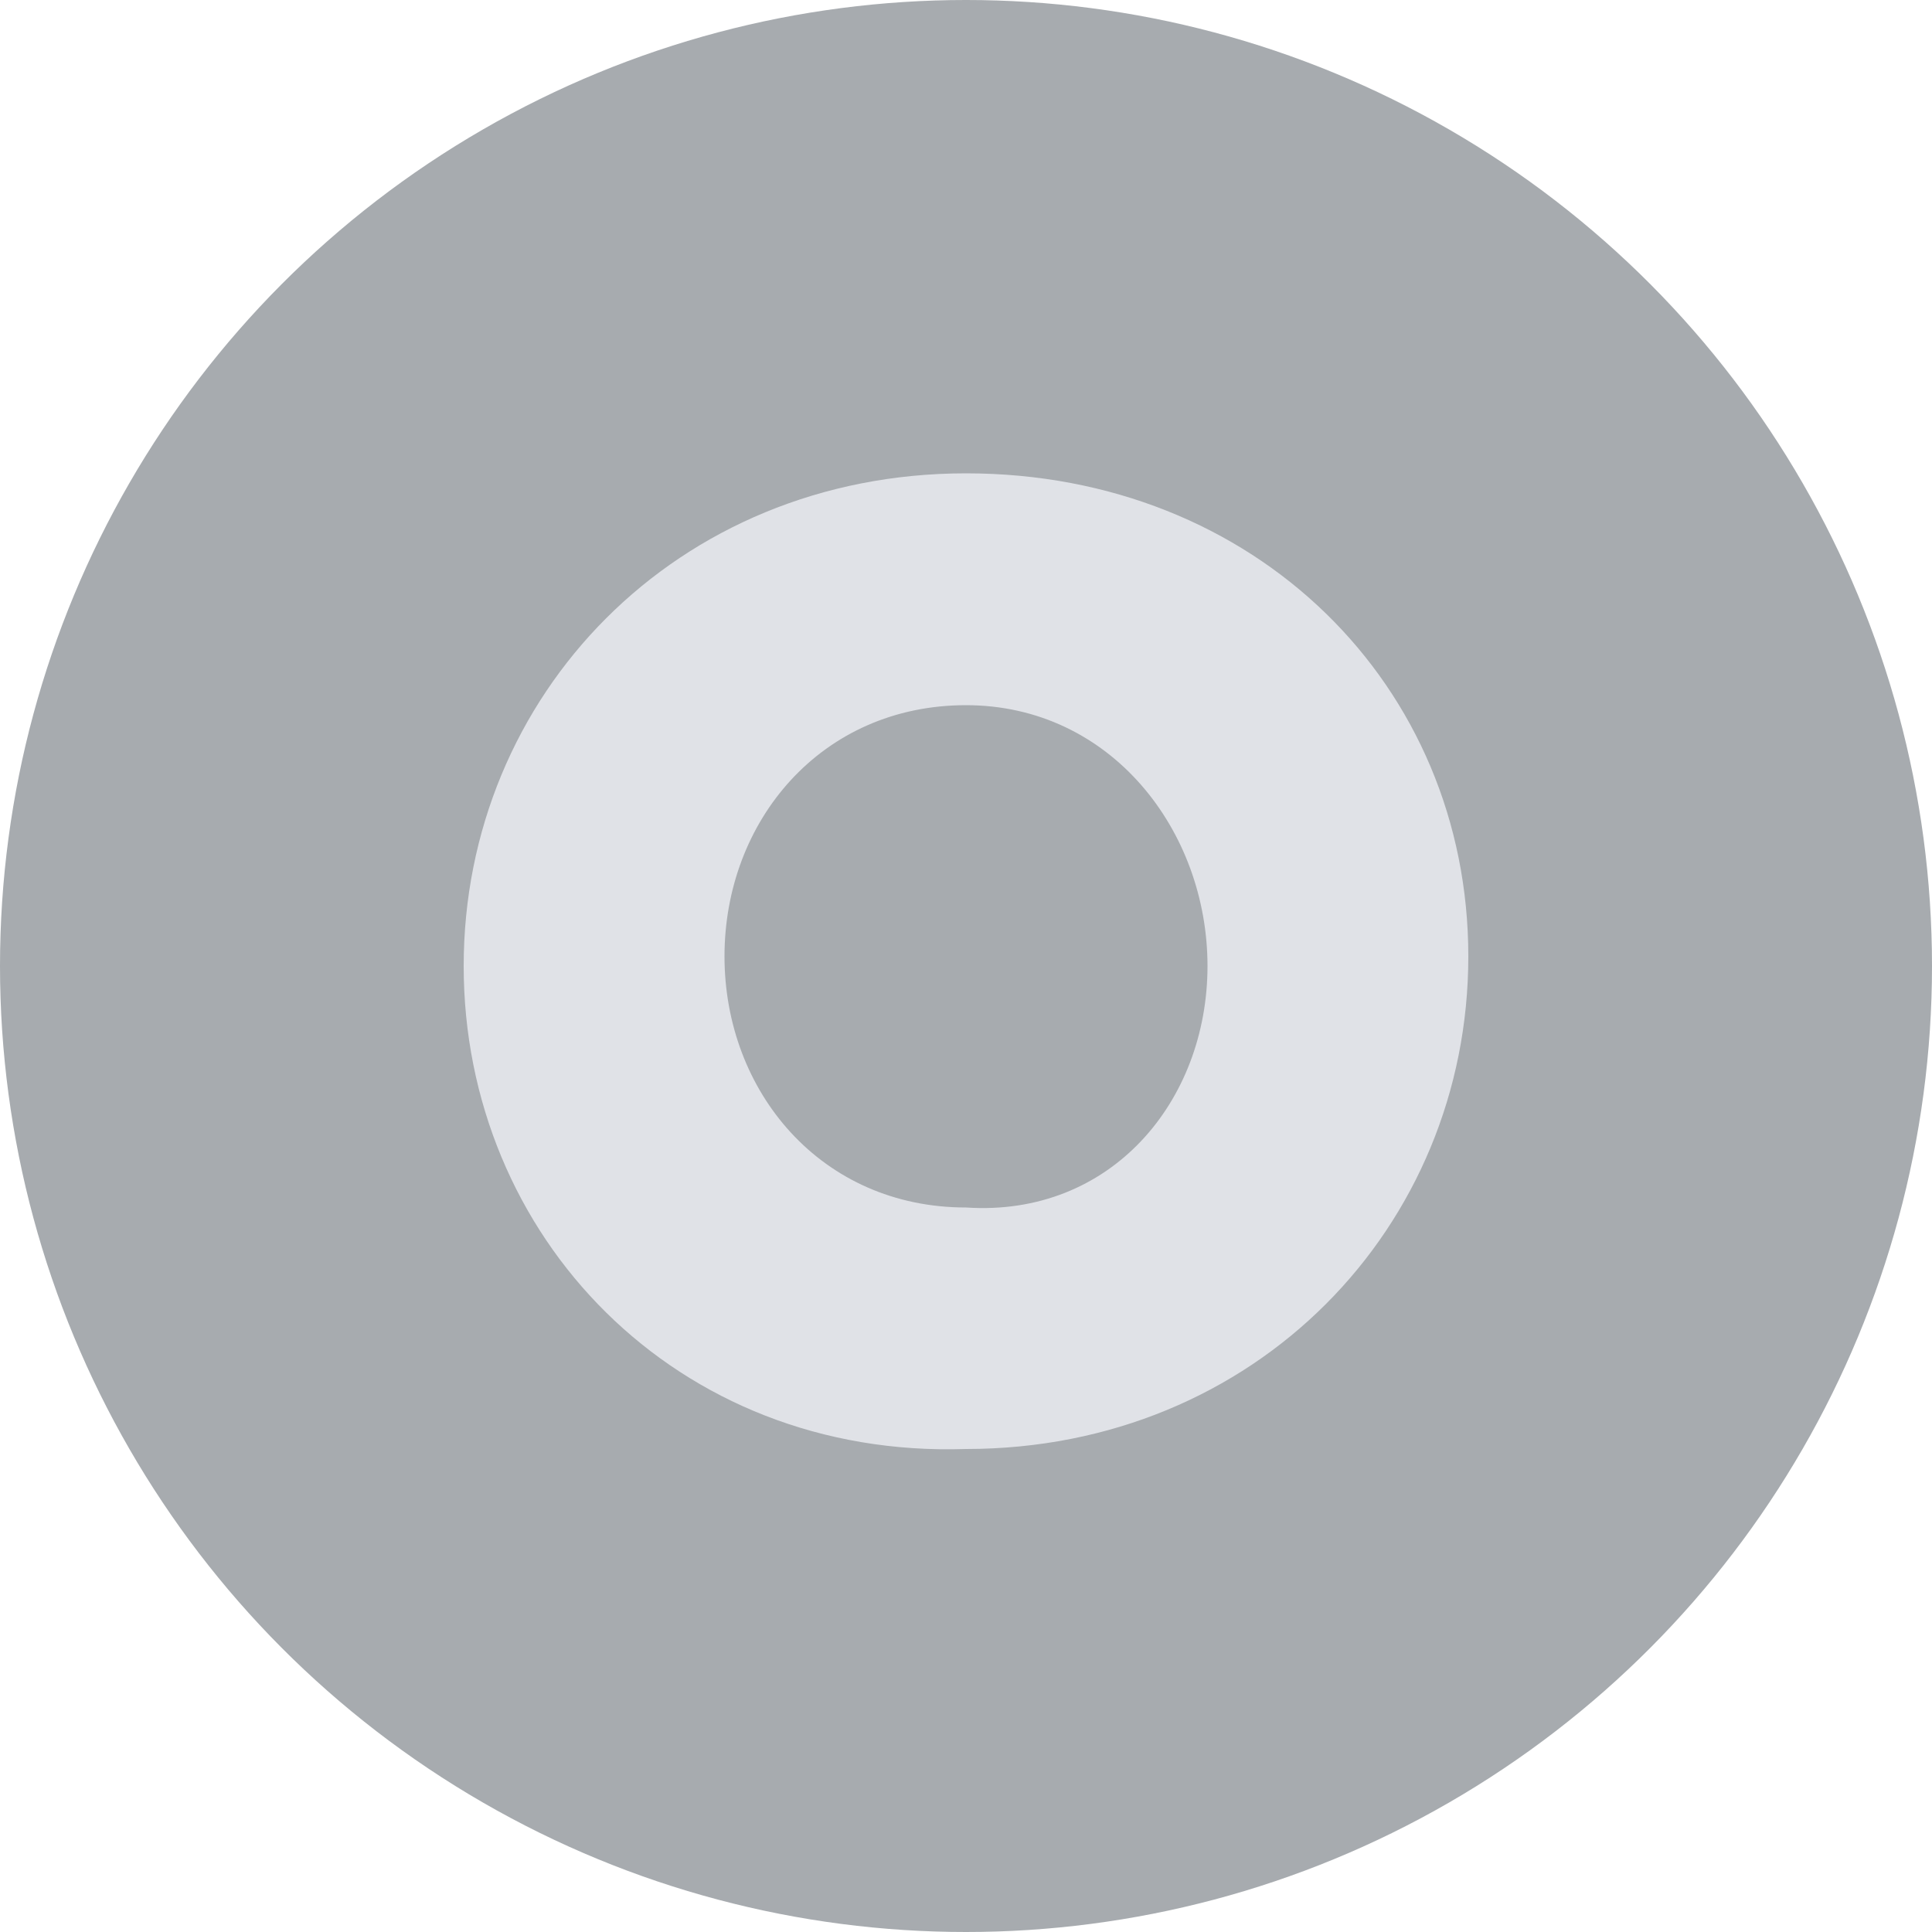
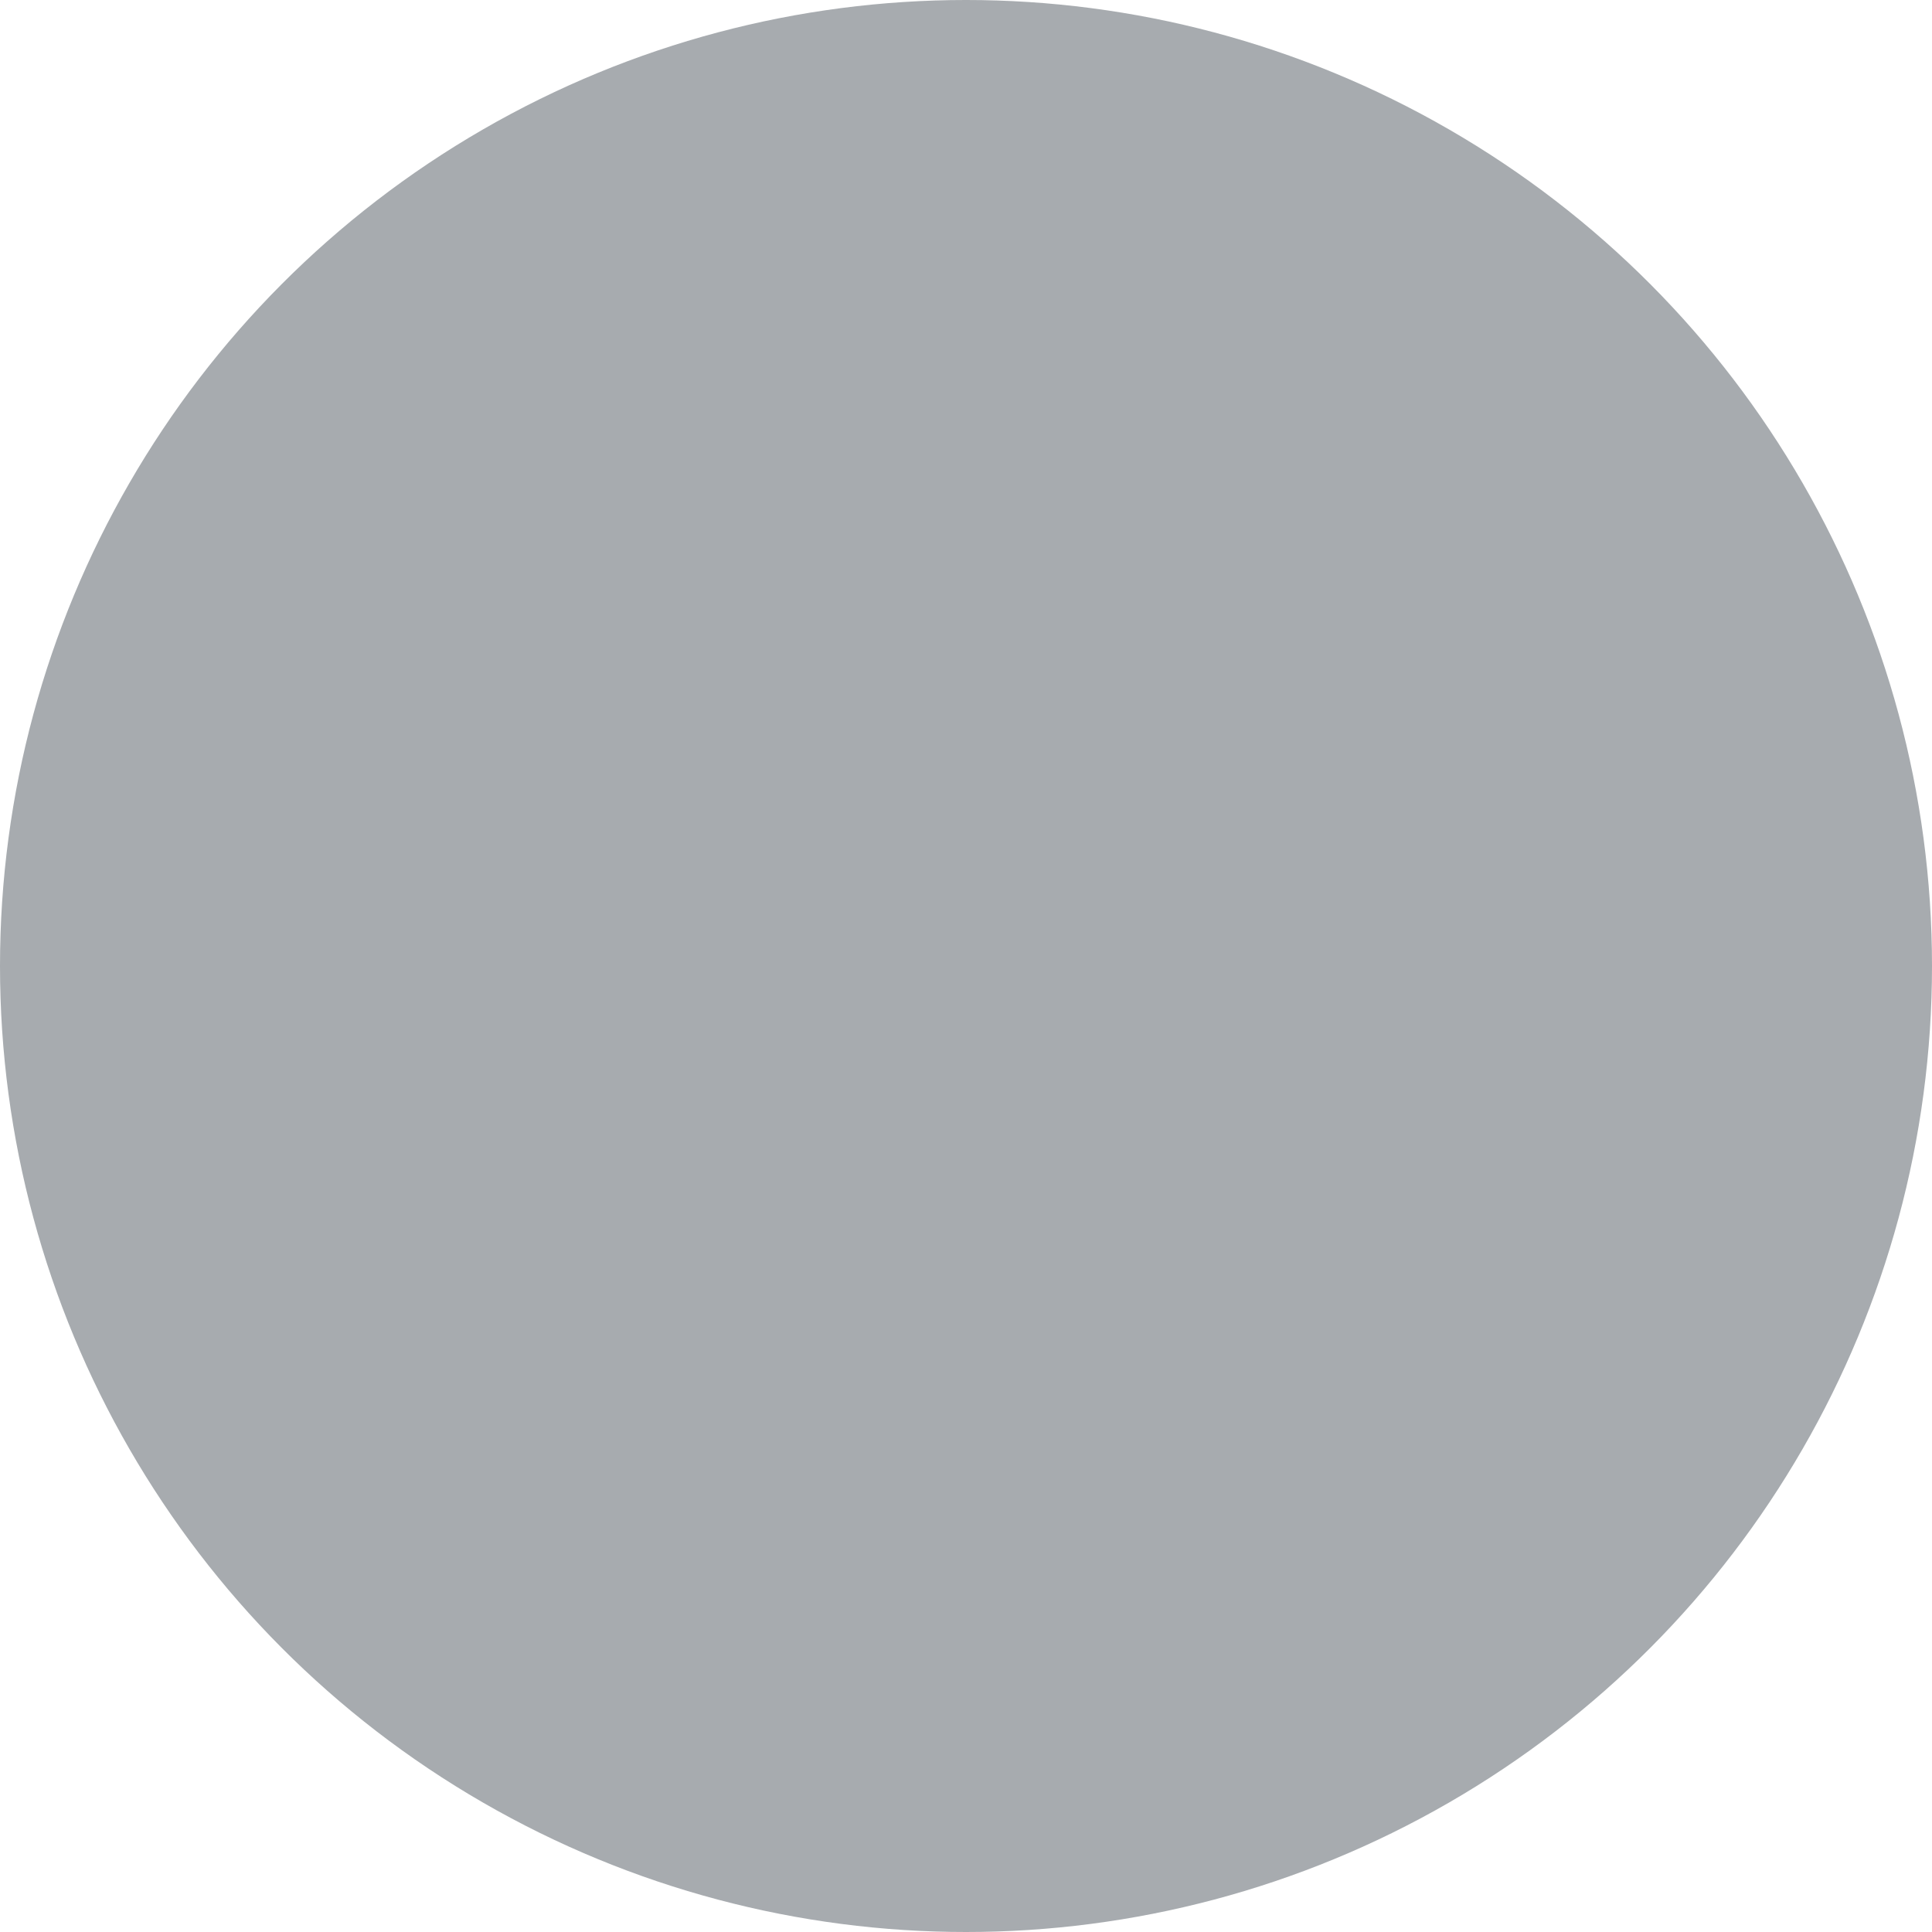
<svg xmlns="http://www.w3.org/2000/svg" width="20" height="20" x="0px" y="0px" viewBox="0 0 20 20" enable-background="new 0 0 20 20" xml:space="preserve">
  <circle id="XMLID_3_" fill="#A7ABAF" cx="10" cy="10" r="10" />
-   <path fill="#E0E2E7" d="M4.8,10L4.8,10C4.8,7.2,7,4.9,10,4.9s5.2,2.2,5.2,5v0c0,2.8-2.2,5.1-5.2,5.1C7,15.1,4.8,12.8,4.8,10zM12.5,10L12.5,10c0-1.4-1-2.7-2.5-2.7c-1.5,0-2.5,1.2-2.5,2.6v0c0,1.4,1,2.6,2.5,2.6C11.5,12.6,12.5,11.4,12.5,10z" />
</svg>